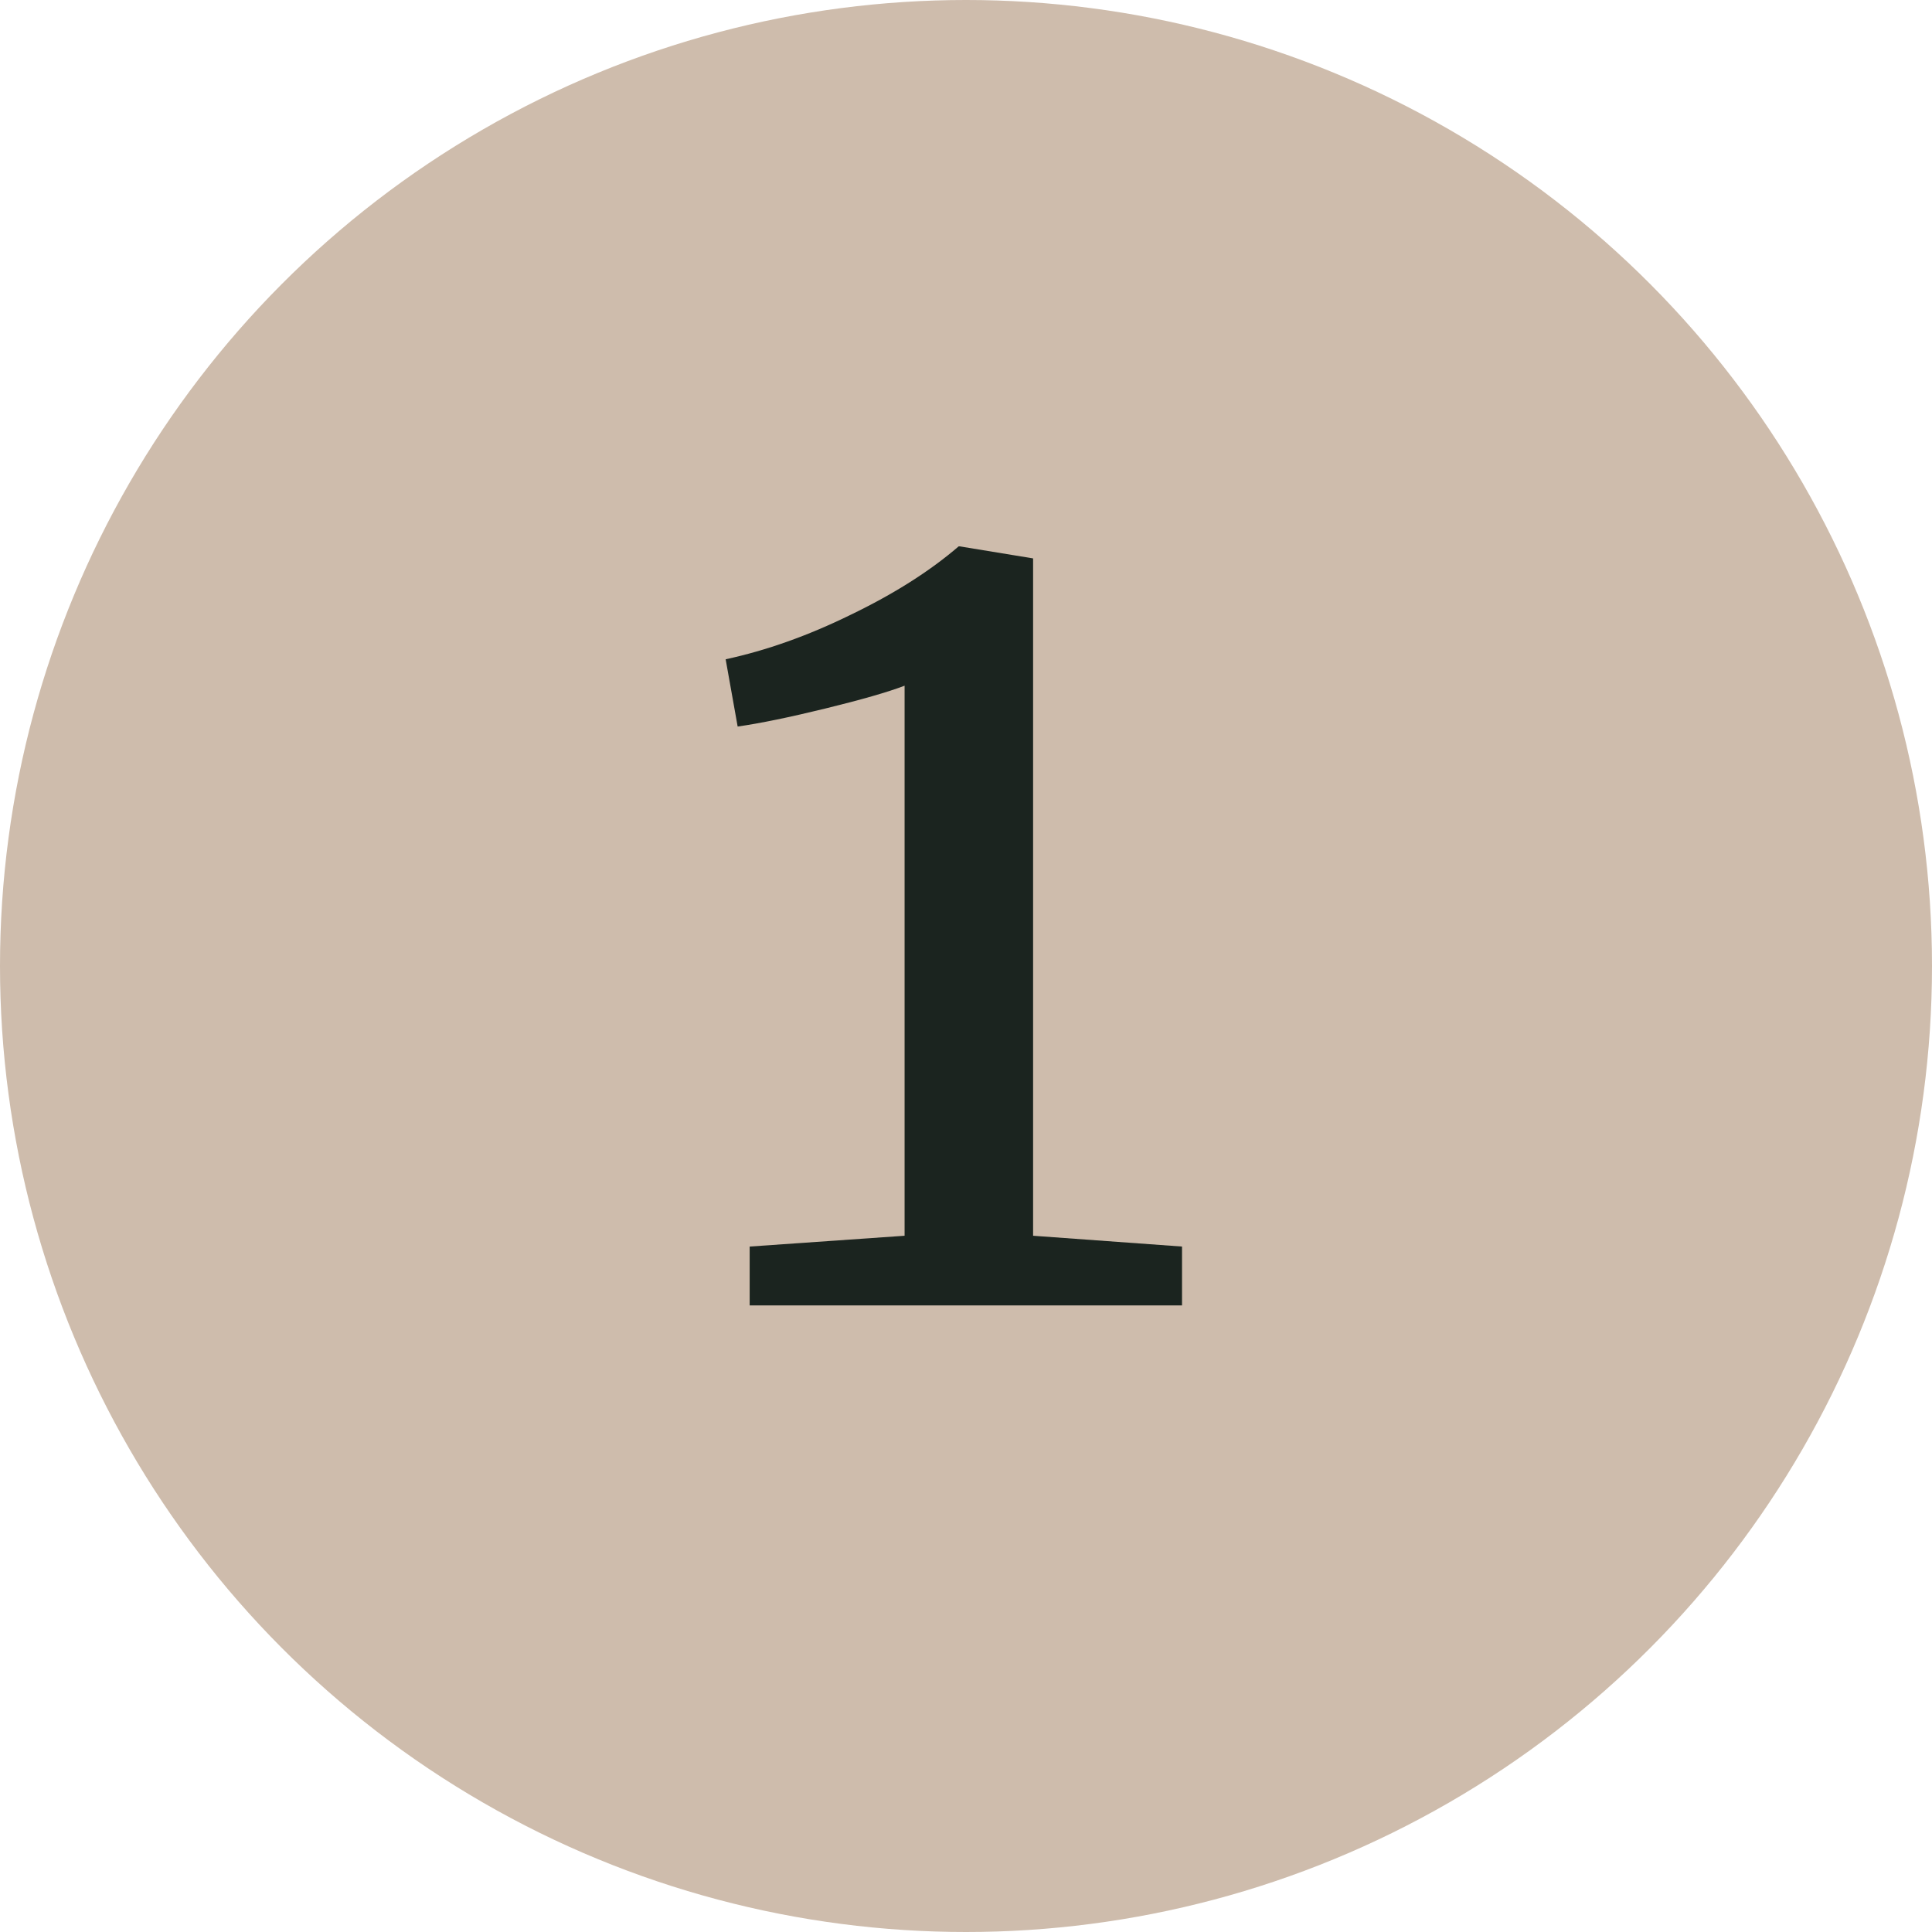
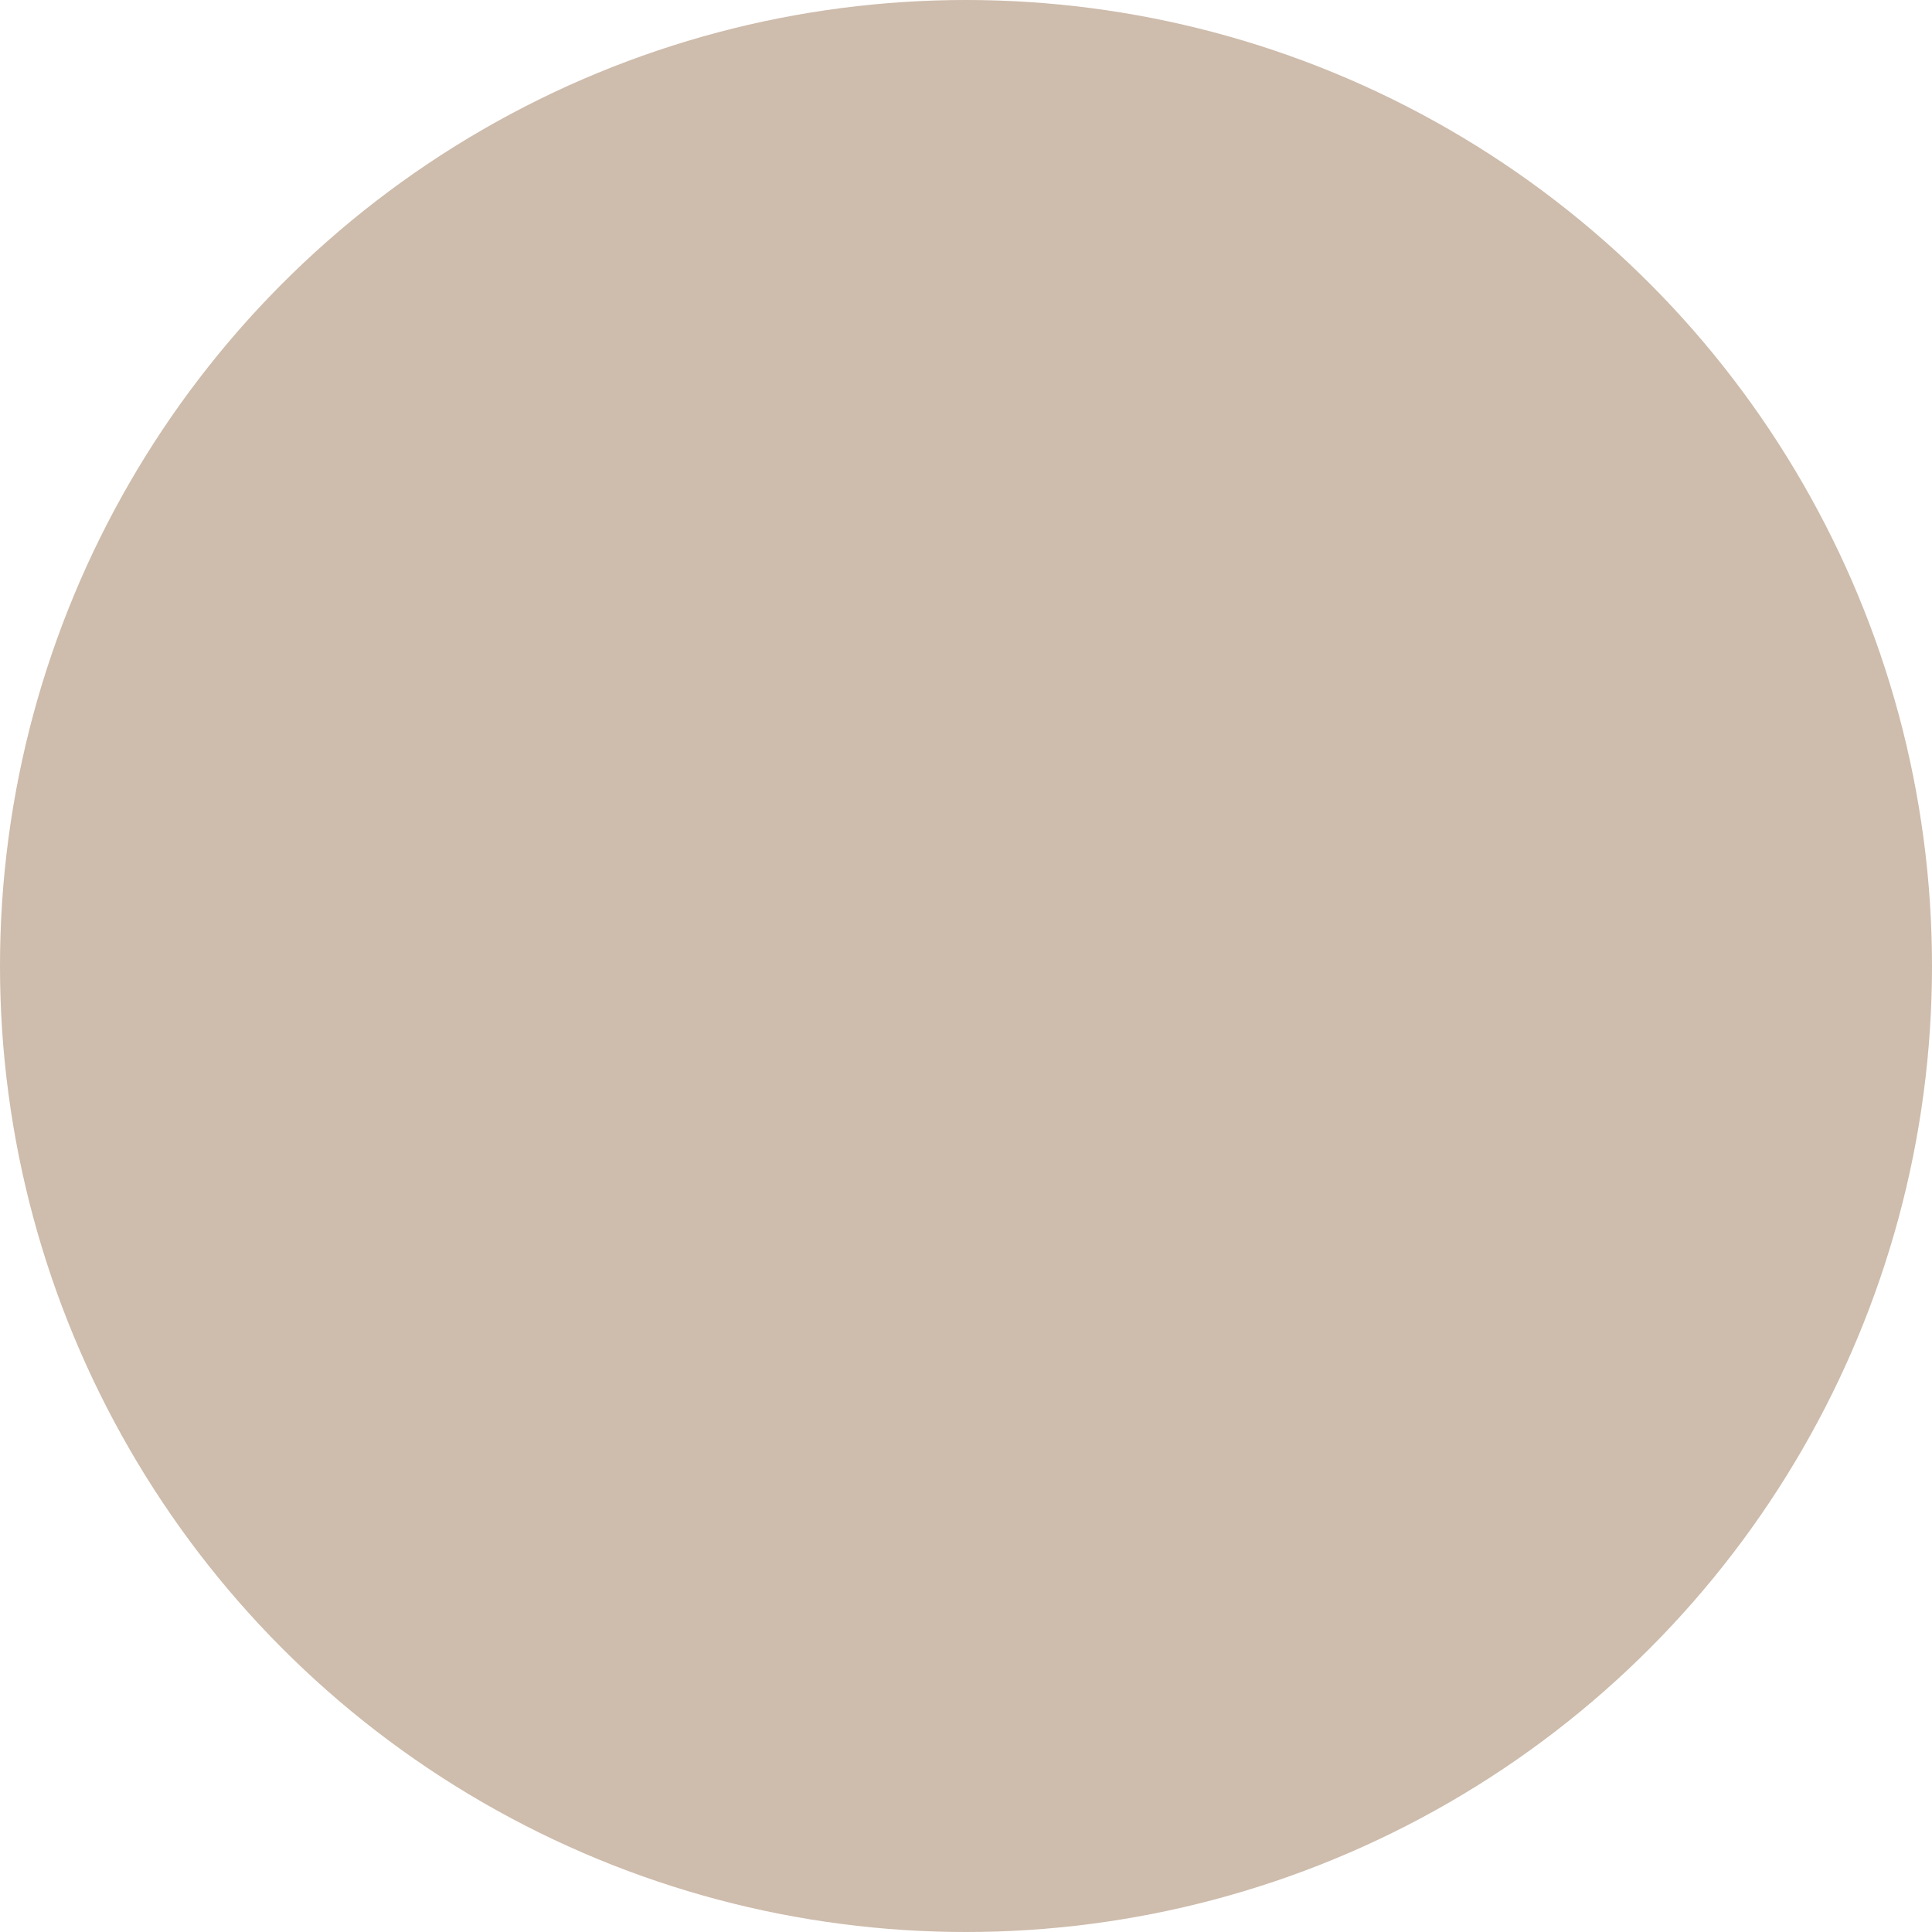
<svg xmlns="http://www.w3.org/2000/svg" width="37" height="37" viewBox="0 0 37 37" fill="none">
  <circle cx="18.5" cy="18.5" r="18.5" fill="#CEBCAC" />
-   <path d="M17.324 13.132C17.002 13.255 16.496 13.4 15.806 13.569C15.116 13.738 14.556 13.853 14.127 13.914L13.897 12.626C14.679 12.457 15.476 12.174 16.289 11.775C17.117 11.376 17.807 10.939 18.359 10.464H18.382L19.785 10.694V23.666L22.637 23.873V25H14.357V23.873L17.324 23.666V13.132Z" fill="#1B241F" />
</svg>